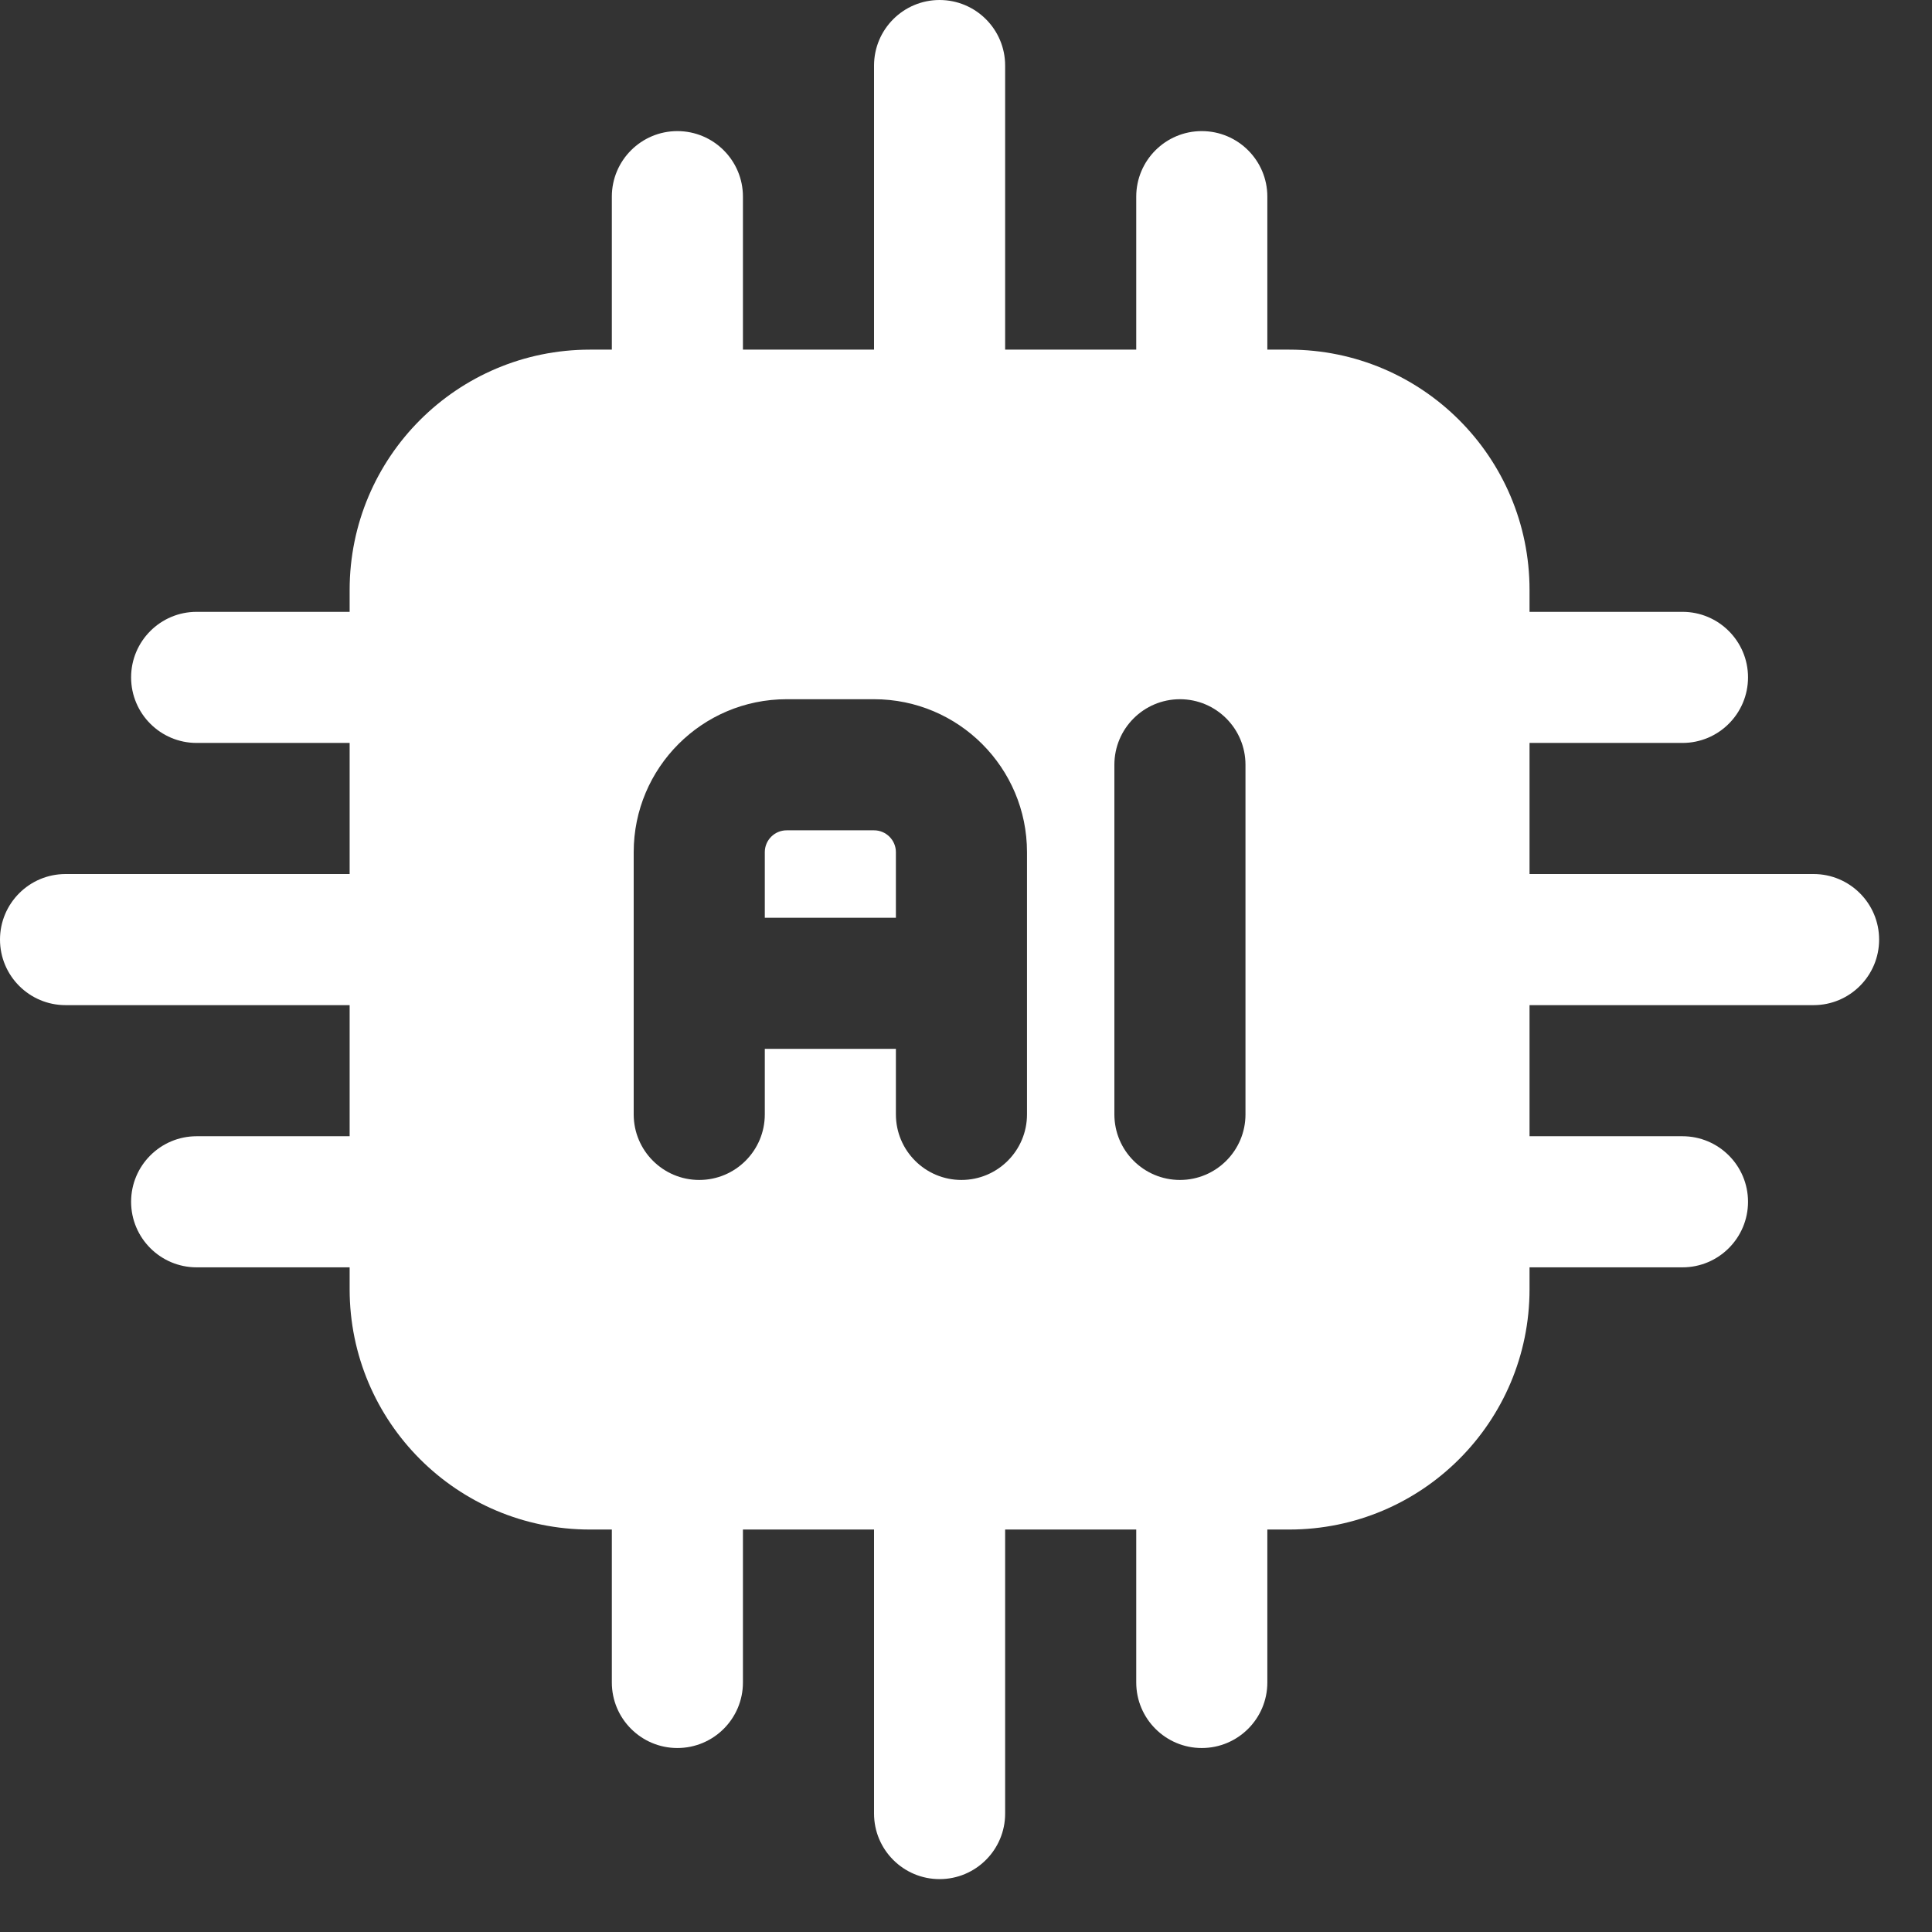
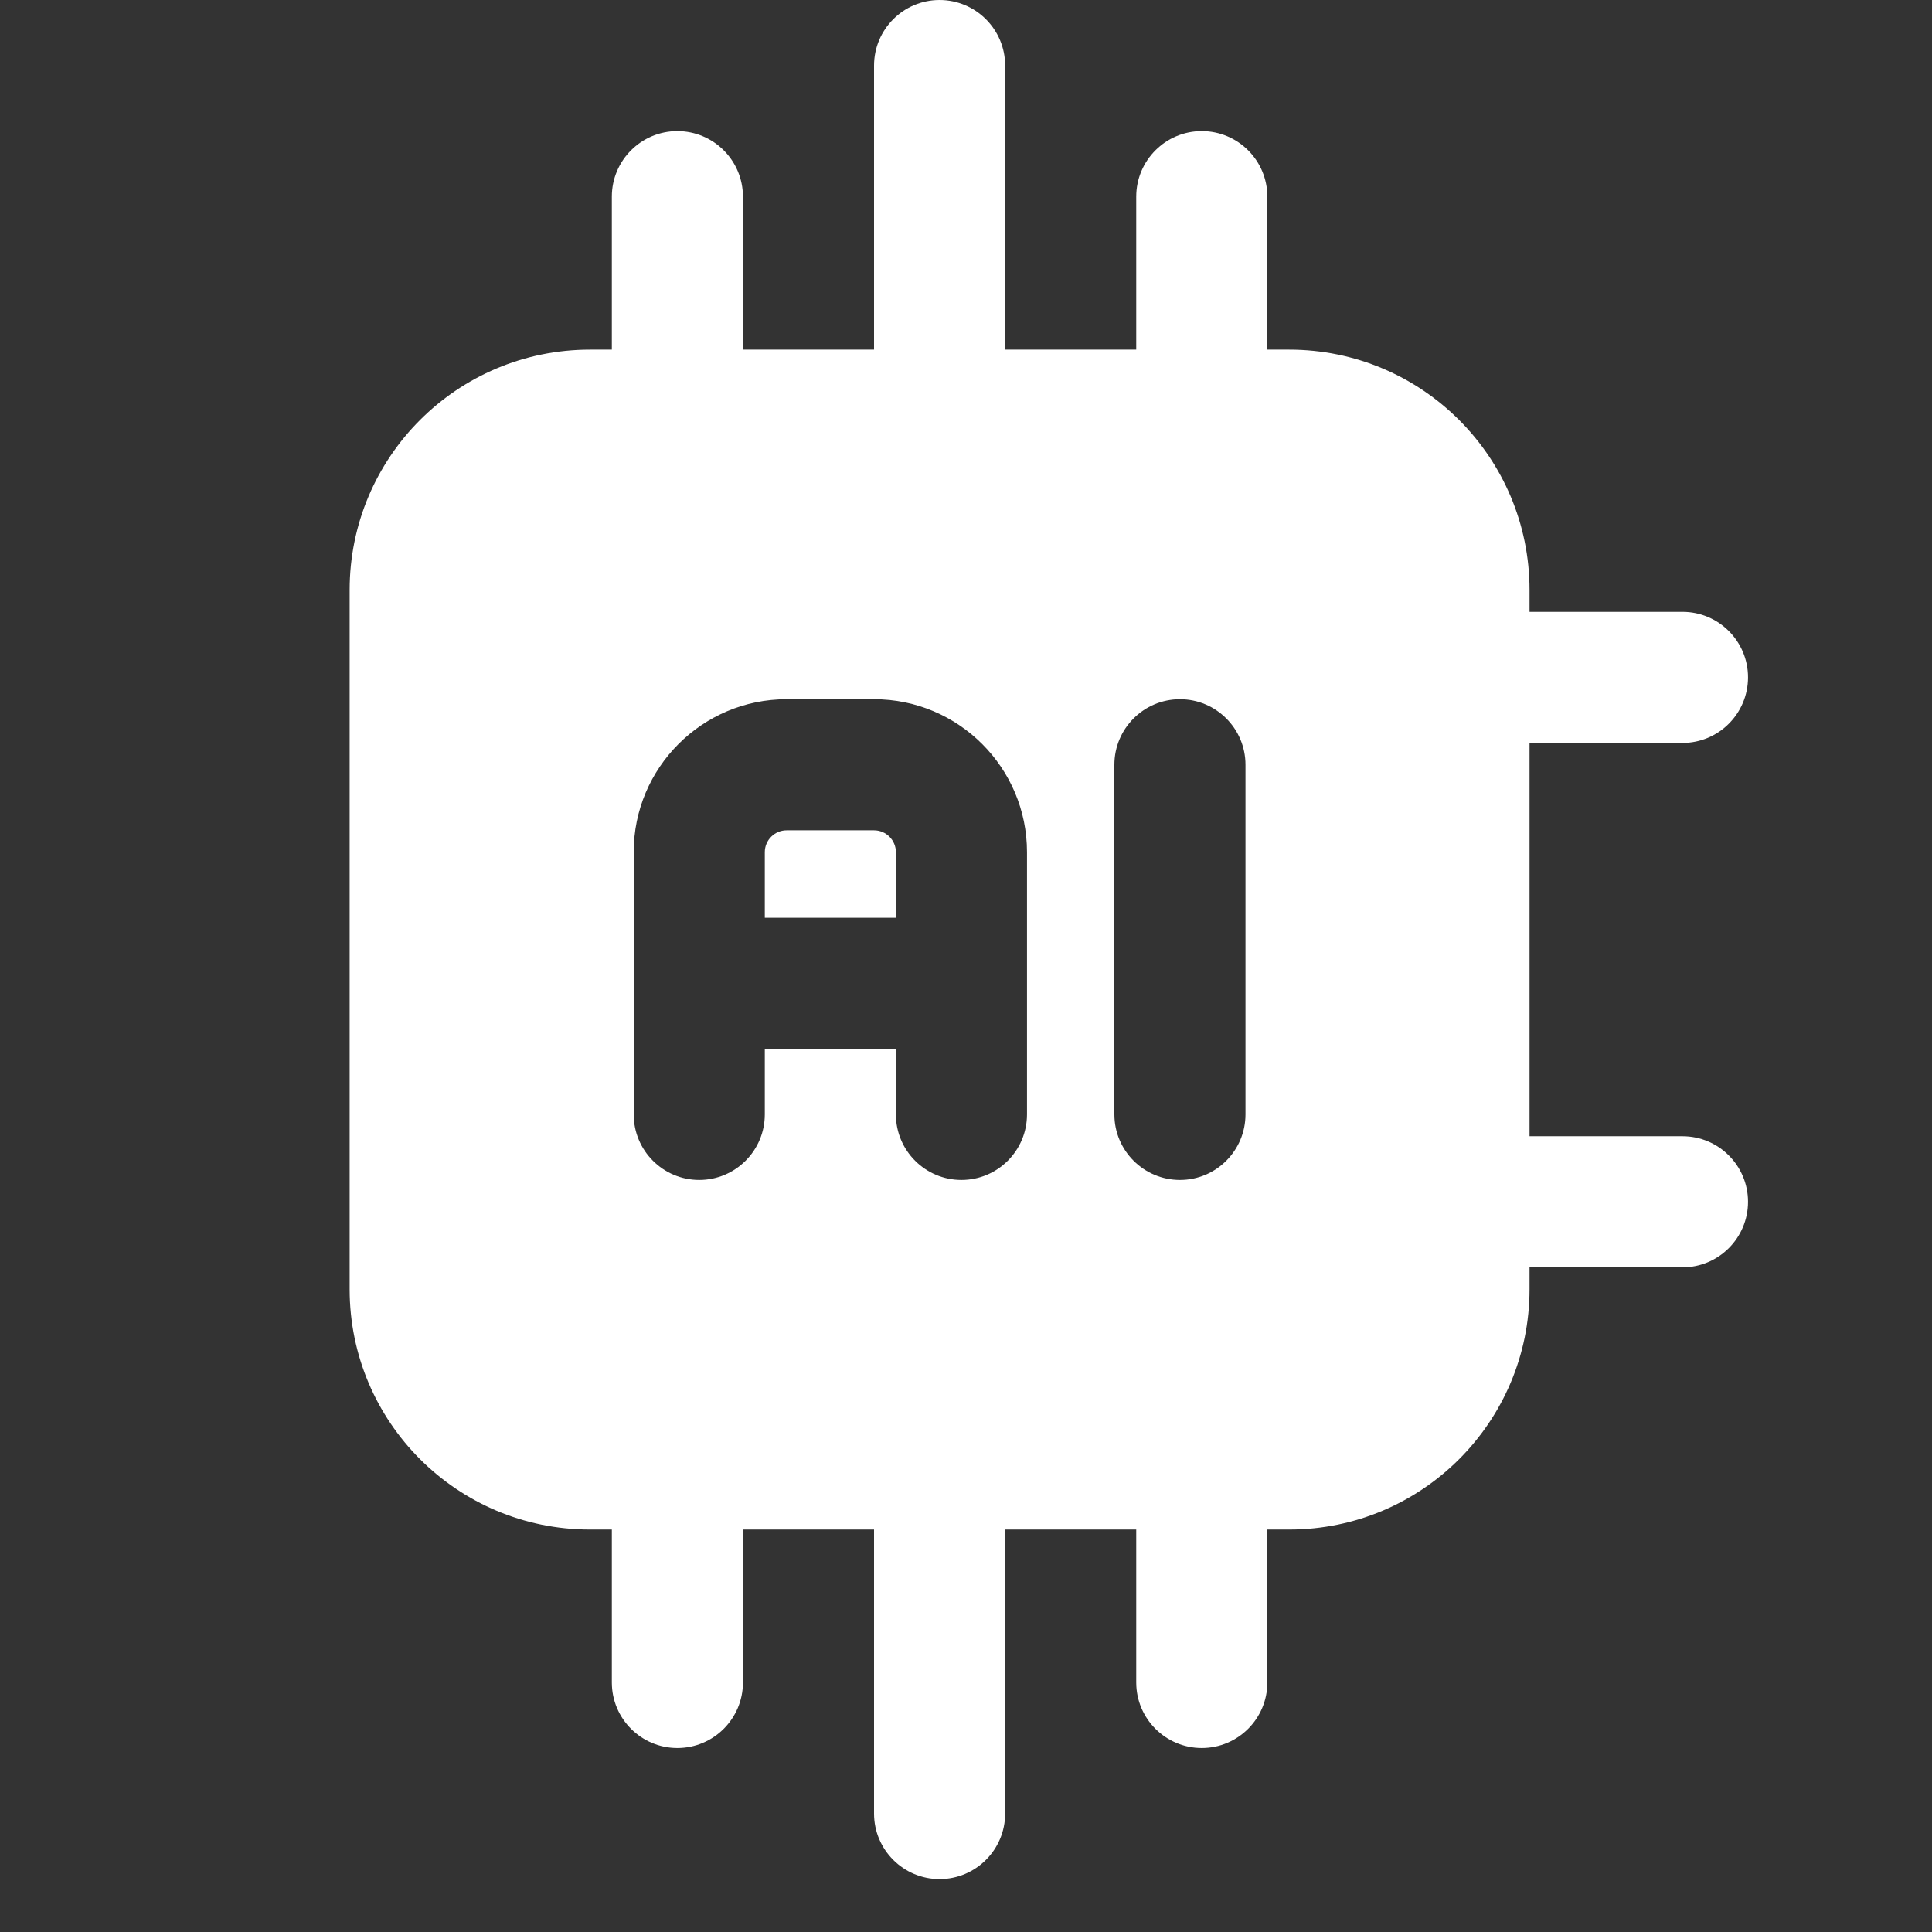
<svg xmlns="http://www.w3.org/2000/svg" width="35" height="35" viewBox="0 0 35 35" fill="none">
  <rect x="0" y="0" width="35" height="35" fill="#333333" stroke="none" />
  <path fill-rule="evenodd" clip-rule="evenodd" d="M27.709 10.688C27.709 8.283 25.76 6.334 23.355 6.334H10.688C8.283 6.334 6.334 8.283 6.334 10.688V23.355C6.334 25.76 8.283 27.709 10.688 27.709H23.355C25.76 27.709 27.709 25.76 27.709 23.355V10.688ZM20.188 13.855V20.188C20.188 20.844 20.72 21.376 21.376 21.376C22.031 21.376 22.563 20.844 22.563 20.188V13.855C22.563 13.199 22.031 12.667 21.376 12.667C20.72 12.667 20.188 13.199 20.188 13.855ZM18.605 20.188V15.438C18.605 13.909 17.365 12.667 15.834 12.667H14.251C12.72 12.667 11.48 13.909 11.48 15.438V20.188C11.48 20.844 12.012 21.376 12.667 21.376C13.323 21.376 13.855 20.844 13.855 20.188V19.001H16.23V20.188C16.23 20.844 16.762 21.376 17.417 21.376C18.073 21.376 18.605 20.844 18.605 20.188ZM13.855 16.626H16.23V15.438C16.23 15.22 16.052 15.042 15.834 15.042H14.251C14.032 15.042 13.855 15.22 13.855 15.438V16.626Z" fill="white" />
-   <path fill-rule="evenodd" clip-rule="evenodd" d="M26.521 18.209H32.855C33.51 18.209 34.042 17.677 34.042 17.021C34.042 16.366 33.51 15.834 32.855 15.834H26.521C25.866 15.834 25.334 16.366 25.334 17.021C25.334 17.677 25.866 18.209 26.521 18.209Z" fill="white" />
  <path fill-rule="evenodd" clip-rule="evenodd" d="M18.209 7.521V1.188C18.209 0.532 17.677 0 17.021 0C16.366 0 15.834 0.532 15.834 1.188V7.521C15.834 8.176 16.366 8.708 17.021 8.708C17.677 8.708 18.209 8.176 18.209 7.521Z" fill="white" />
  <path fill-rule="evenodd" clip-rule="evenodd" d="M15.834 26.521V32.855C15.834 33.51 16.366 34.042 17.021 34.042C17.677 34.042 18.209 33.51 18.209 32.855V26.521C18.209 25.866 17.677 25.334 17.021 25.334C16.366 25.334 15.834 25.866 15.834 26.521Z" fill="white" />
-   <path fill-rule="evenodd" clip-rule="evenodd" d="M7.521 15.834H1.188C0.532 15.834 0 16.366 0 17.021C0 17.677 0.532 18.209 1.188 18.209H7.521C8.176 18.209 8.708 17.677 8.708 17.021C8.708 16.366 8.176 15.834 7.521 15.834Z" fill="white" />
  <path fill-rule="evenodd" clip-rule="evenodd" d="M26.521 13.459H30.48C31.135 13.459 31.667 12.927 31.667 12.271C31.667 11.616 31.135 11.084 30.48 11.084H26.521C25.866 11.084 25.334 11.616 25.334 12.271C25.334 12.927 25.866 13.459 26.521 13.459Z" fill="white" />
  <path fill-rule="evenodd" clip-rule="evenodd" d="M13.459 7.521V3.562C13.459 2.907 12.927 2.375 12.271 2.375C11.616 2.375 11.084 2.907 11.084 3.562V7.521C11.084 8.176 11.616 8.708 12.271 8.708C12.927 8.708 13.459 8.176 13.459 7.521Z" fill="white" />
  <path fill-rule="evenodd" clip-rule="evenodd" d="M11.084 26.521V30.48C11.084 31.135 11.616 31.667 12.271 31.667C12.927 31.667 13.459 31.135 13.459 30.48V26.521C13.459 25.866 12.927 25.334 12.271 25.334C11.616 25.334 11.084 25.866 11.084 26.521Z" fill="white" />
-   <path fill-rule="evenodd" clip-rule="evenodd" d="M7.521 11.084H3.562C2.907 11.084 2.375 11.616 2.375 12.271C2.375 12.927 2.907 13.459 3.562 13.459H7.521C8.176 13.459 8.708 12.927 8.708 12.271C8.708 11.616 8.176 11.084 7.521 11.084Z" fill="white" />
  <path fill-rule="evenodd" clip-rule="evenodd" d="M26.521 22.959H30.48C31.135 22.959 31.667 22.427 31.667 21.771C31.667 21.116 31.135 20.584 30.48 20.584H26.521C25.866 20.584 25.334 21.116 25.334 21.771C25.334 22.427 25.866 22.959 26.521 22.959Z" fill="white" />
  <path fill-rule="evenodd" clip-rule="evenodd" d="M22.959 7.521V3.562C22.959 2.907 22.427 2.375 21.771 2.375C21.116 2.375 20.584 2.907 20.584 3.562V7.521C20.584 8.176 21.116 8.708 21.771 8.708C22.427 8.708 22.959 8.176 22.959 7.521Z" fill="white" />
  <path fill-rule="evenodd" clip-rule="evenodd" d="M20.584 26.521V30.48C20.584 31.135 21.116 31.667 21.771 31.667C22.427 31.667 22.959 31.135 22.959 30.48V26.521C22.959 25.866 22.427 25.334 21.771 25.334C21.116 25.334 20.584 25.866 20.584 26.521Z" fill="white" />
-   <path fill-rule="evenodd" clip-rule="evenodd" d="M7.521 20.584H3.562C2.907 20.584 2.375 21.116 2.375 21.771C2.375 22.427 2.907 22.959 3.562 22.959H7.521C8.176 22.959 8.708 22.427 8.708 21.771C8.708 21.116 8.176 20.584 7.521 20.584Z" fill="white" />
</svg>